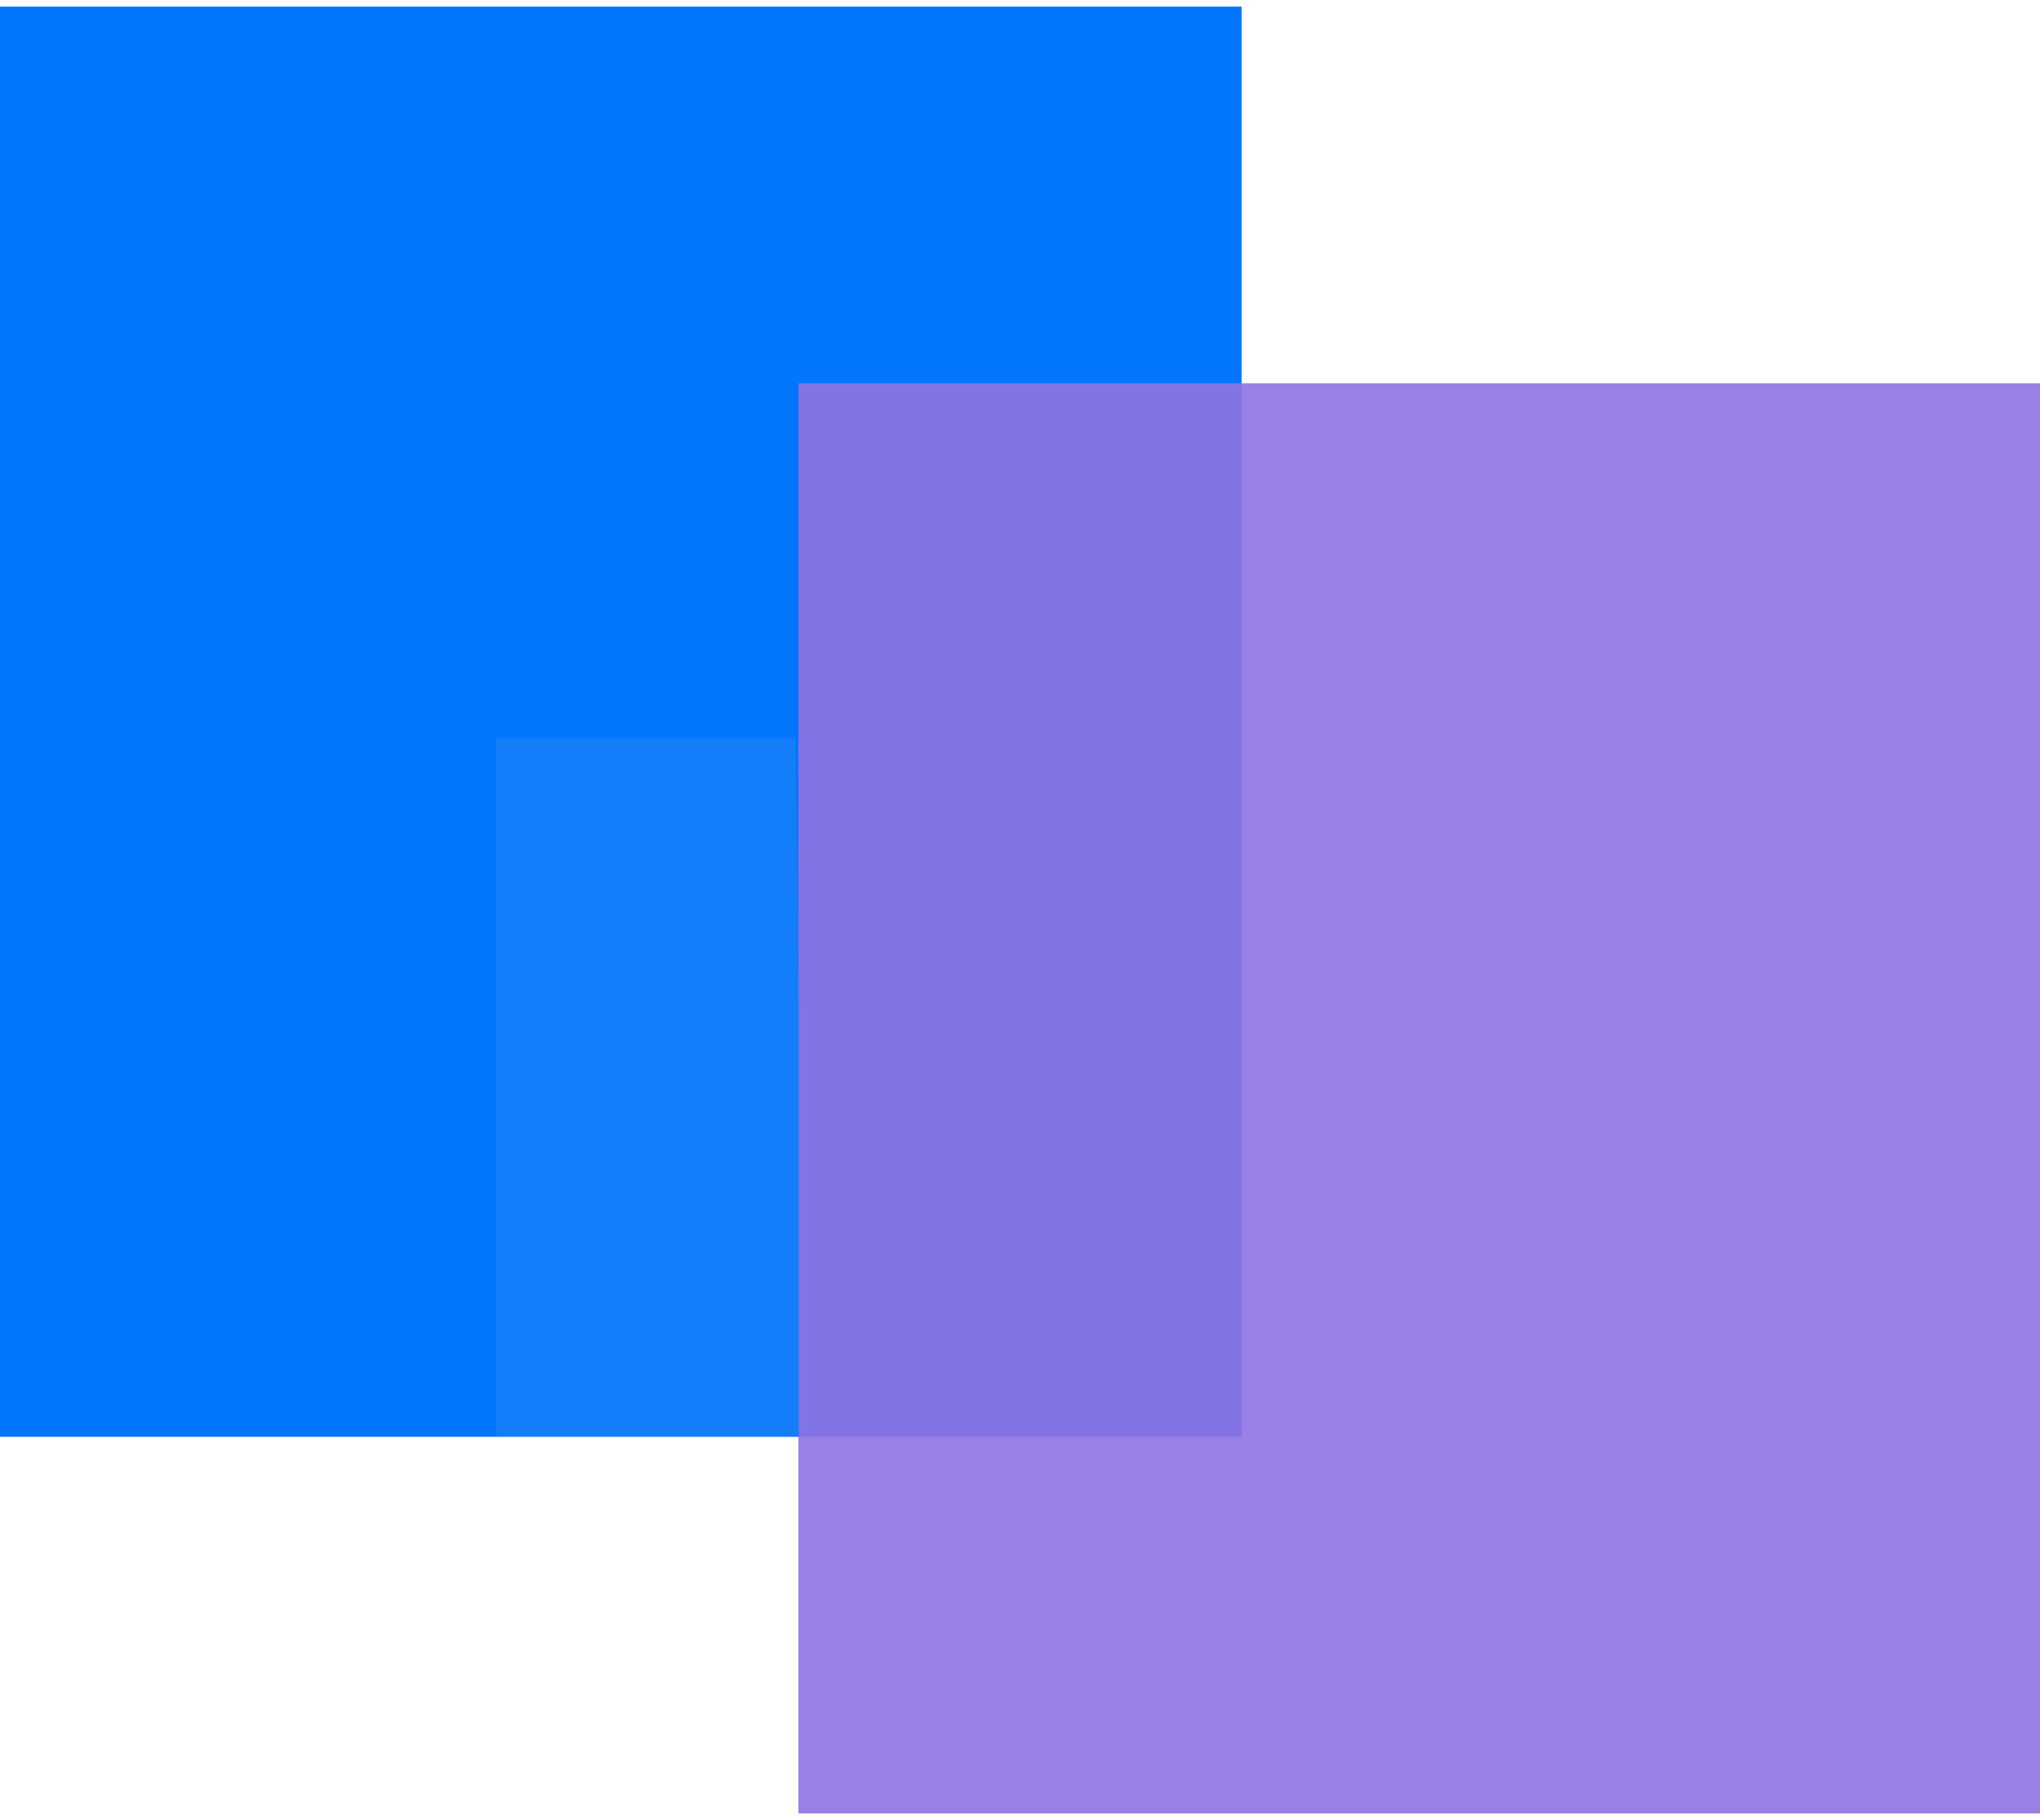
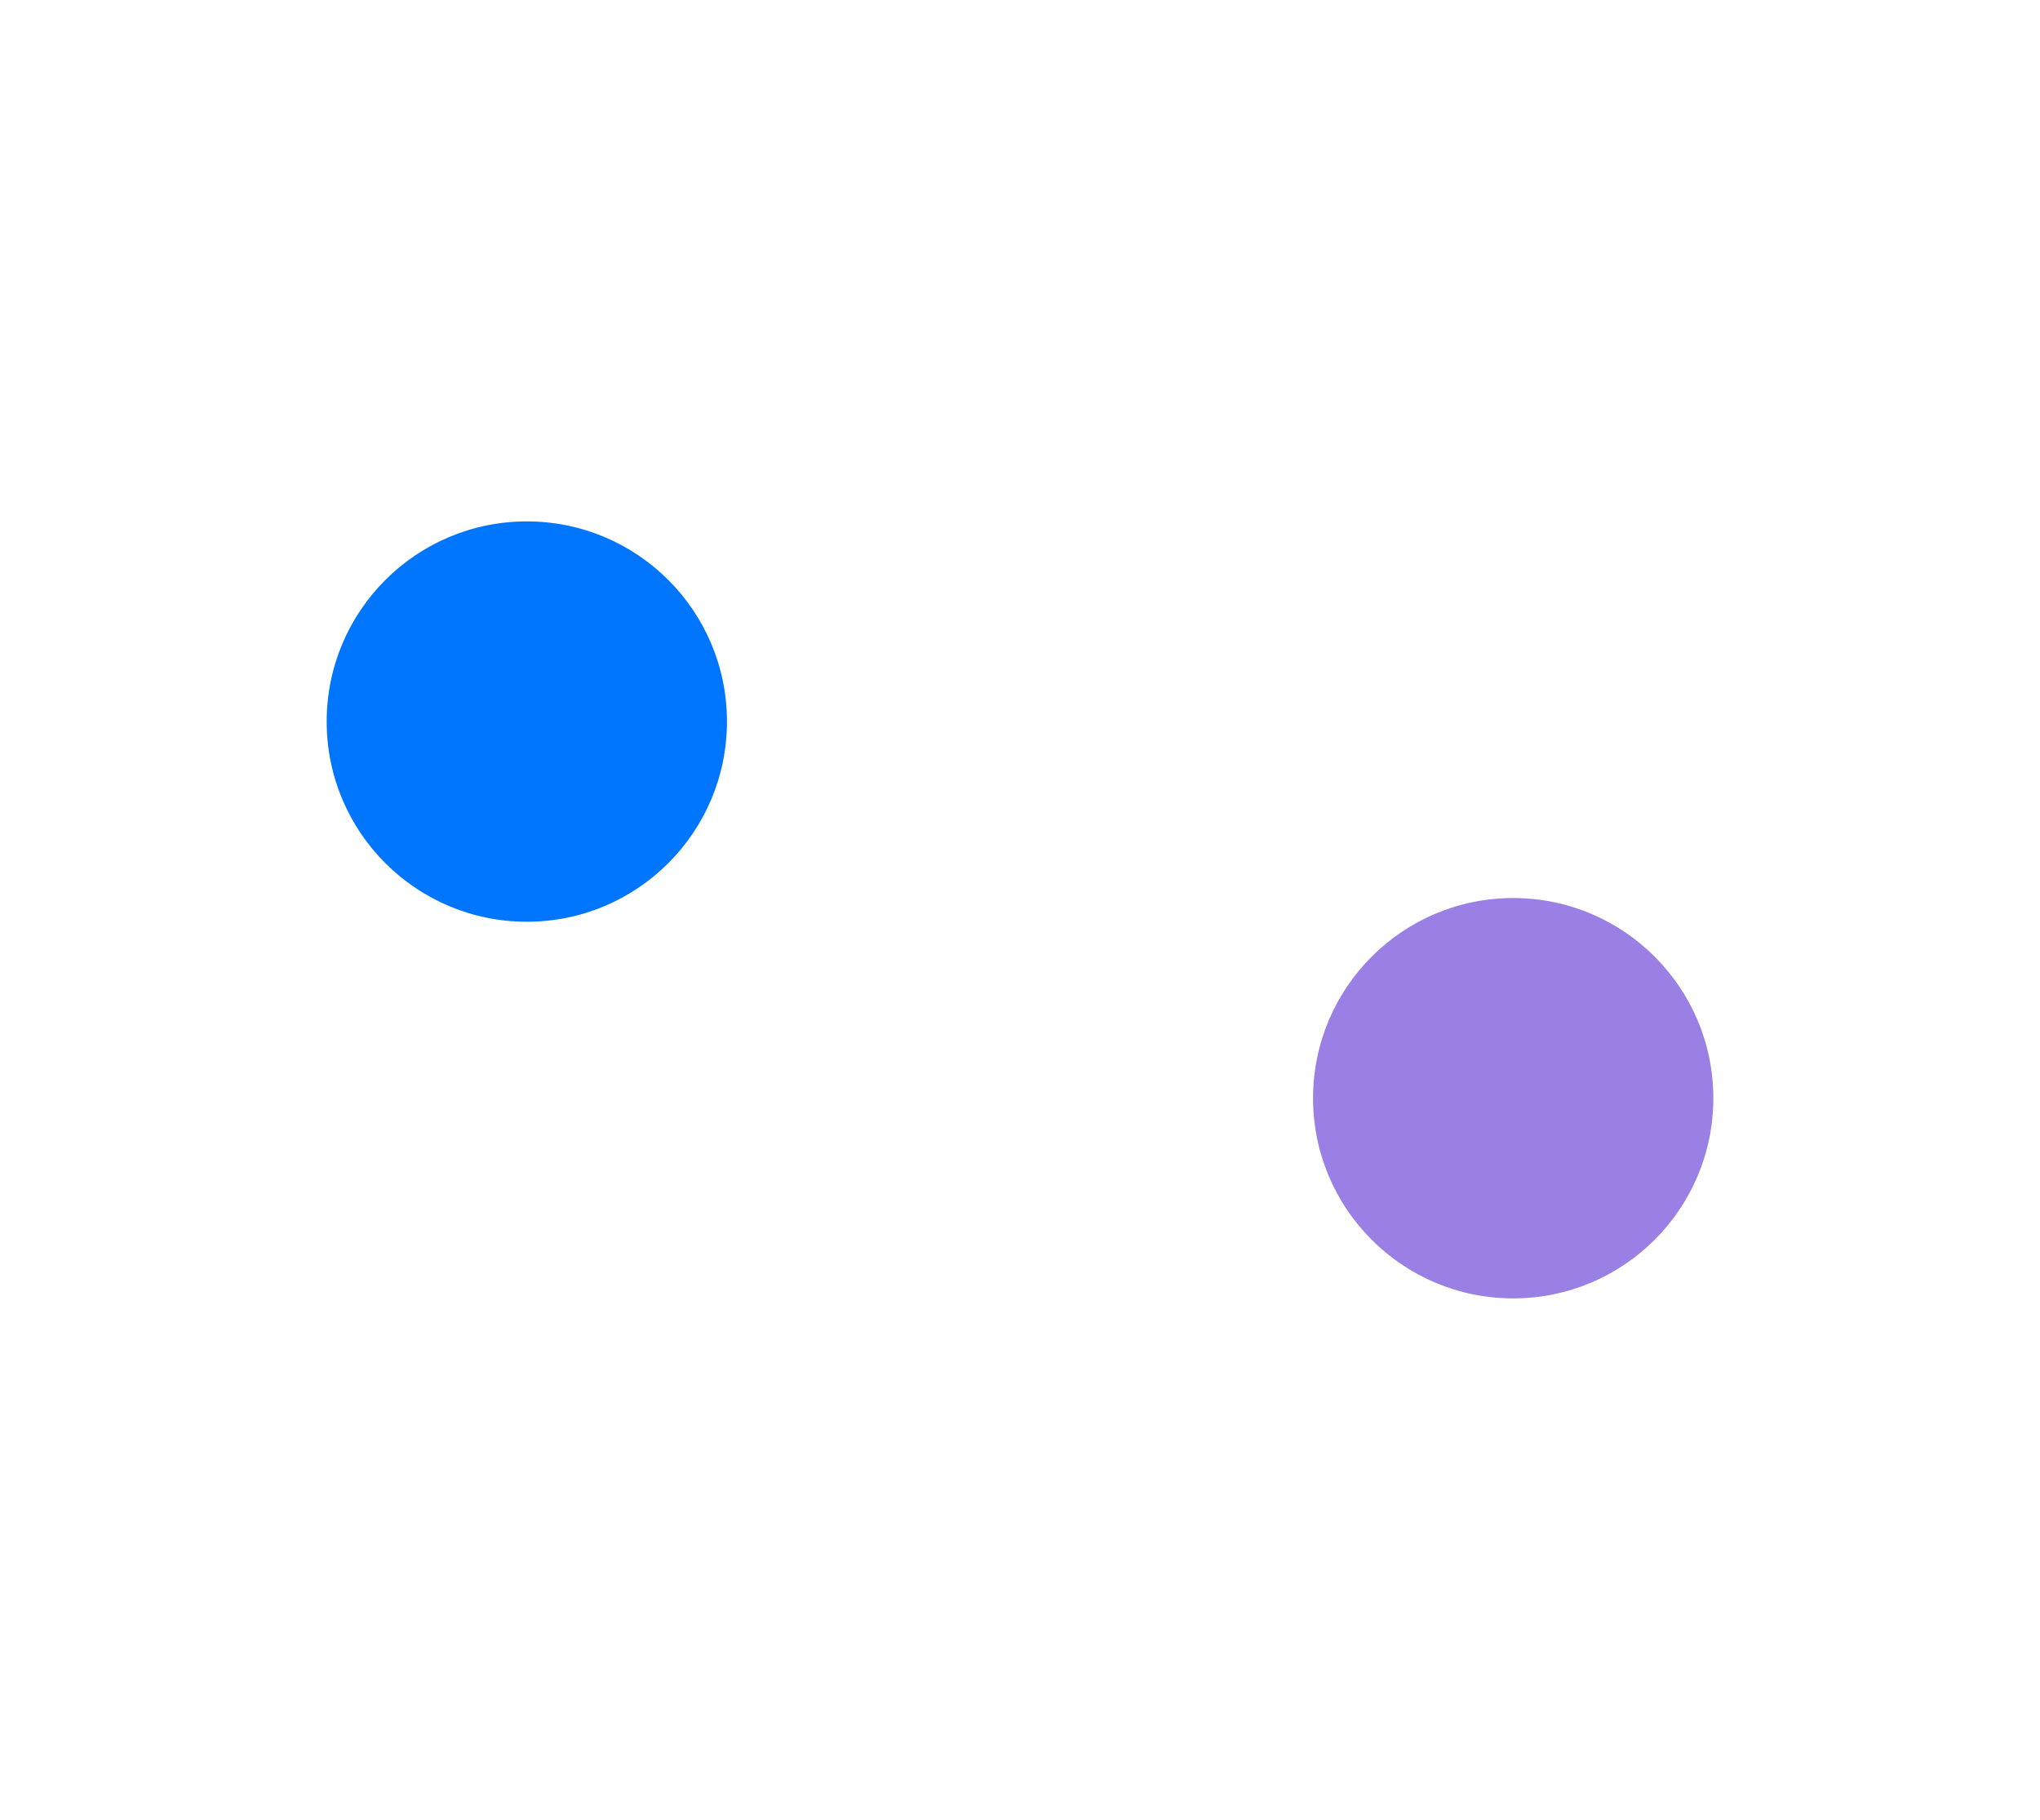
<svg xmlns="http://www.w3.org/2000/svg" id="Layer_1" data-name="Layer 1" viewBox="0 0 74 66">
  <defs>
    <style>.cls-1{fill:#0076ff;}.cls-2{opacity:0.9;}.cls-3{fill:#8f72e1;}.cls-4{fill:#2884f6;opacity:0.5;isolation:isolate;}</style>
  </defs>
  <title>development</title>
  <g id="Group_775" data-name="Group 775">
    <g id="Group_772" data-name="Group 772">
      <g id="Group_760" data-name="Group 760">
        <g id="shape_designer-_-shape_business-Mask" data-name="shape designer- -shape business-Mask">
          <g id="shape_designer" data-name="shape designer">
            <g id="Group_1" data-name="Group 1">
              <circle id="shape_designer-2" data-name="shape designer-2" class="cls-1" cx="19.11" cy="26.17" r="7.26" />
              <g id="_-Color-_-Light-Green" data-name=" -Color- -Light-Green">
                <g id="Atom-_-Color-_-Medium-Aquamarine" data-name="Atom- -Color- -Medium-Aquamarine">
-                   <rect id="Rectangle_86" data-name="Rectangle 86" class="cls-1" x="-6.83" y="0.24" width="51.87" height="51.87" />
-                 </g>
+                   </g>
              </g>
            </g>
          </g>
        </g>
        <g id="shape_designer-_-shape_business-Mask-2" data-name="shape designer- -shape business-Mask-2" class="cls-2">
          <g id="shape_designer-3" data-name="shape designer-3">
            <g id="Group_1-2" data-name="Group 1-2">
              <circle id="shape_designer-4" data-name="shape designer-4" class="cls-3" cx="54.89" cy="39.83" r="7.26" />
              <g id="_-Color-_-Light-Green-2" data-name=" -Color- -Light-Green-2">
                <g id="Atom-_-Color-_-Medium-Aquamarine-2" data-name="Atom- -Color- -Medium-Aquamarine-2">
-                   <rect id="Rectangle_86-2" data-name="Rectangle 86-2" class="cls-3" x="28.96" y="13.9" width="51.87" height="51.87" />
-                 </g>
+                   </g>
              </g>
            </g>
          </g>
        </g>
-         <path id="Path_1319" data-name="Path 1319" class="cls-4" d="M28.85,26.77,29,36.58V52.1H18V26.77Z" />
      </g>
    </g>
  </g>
</svg>